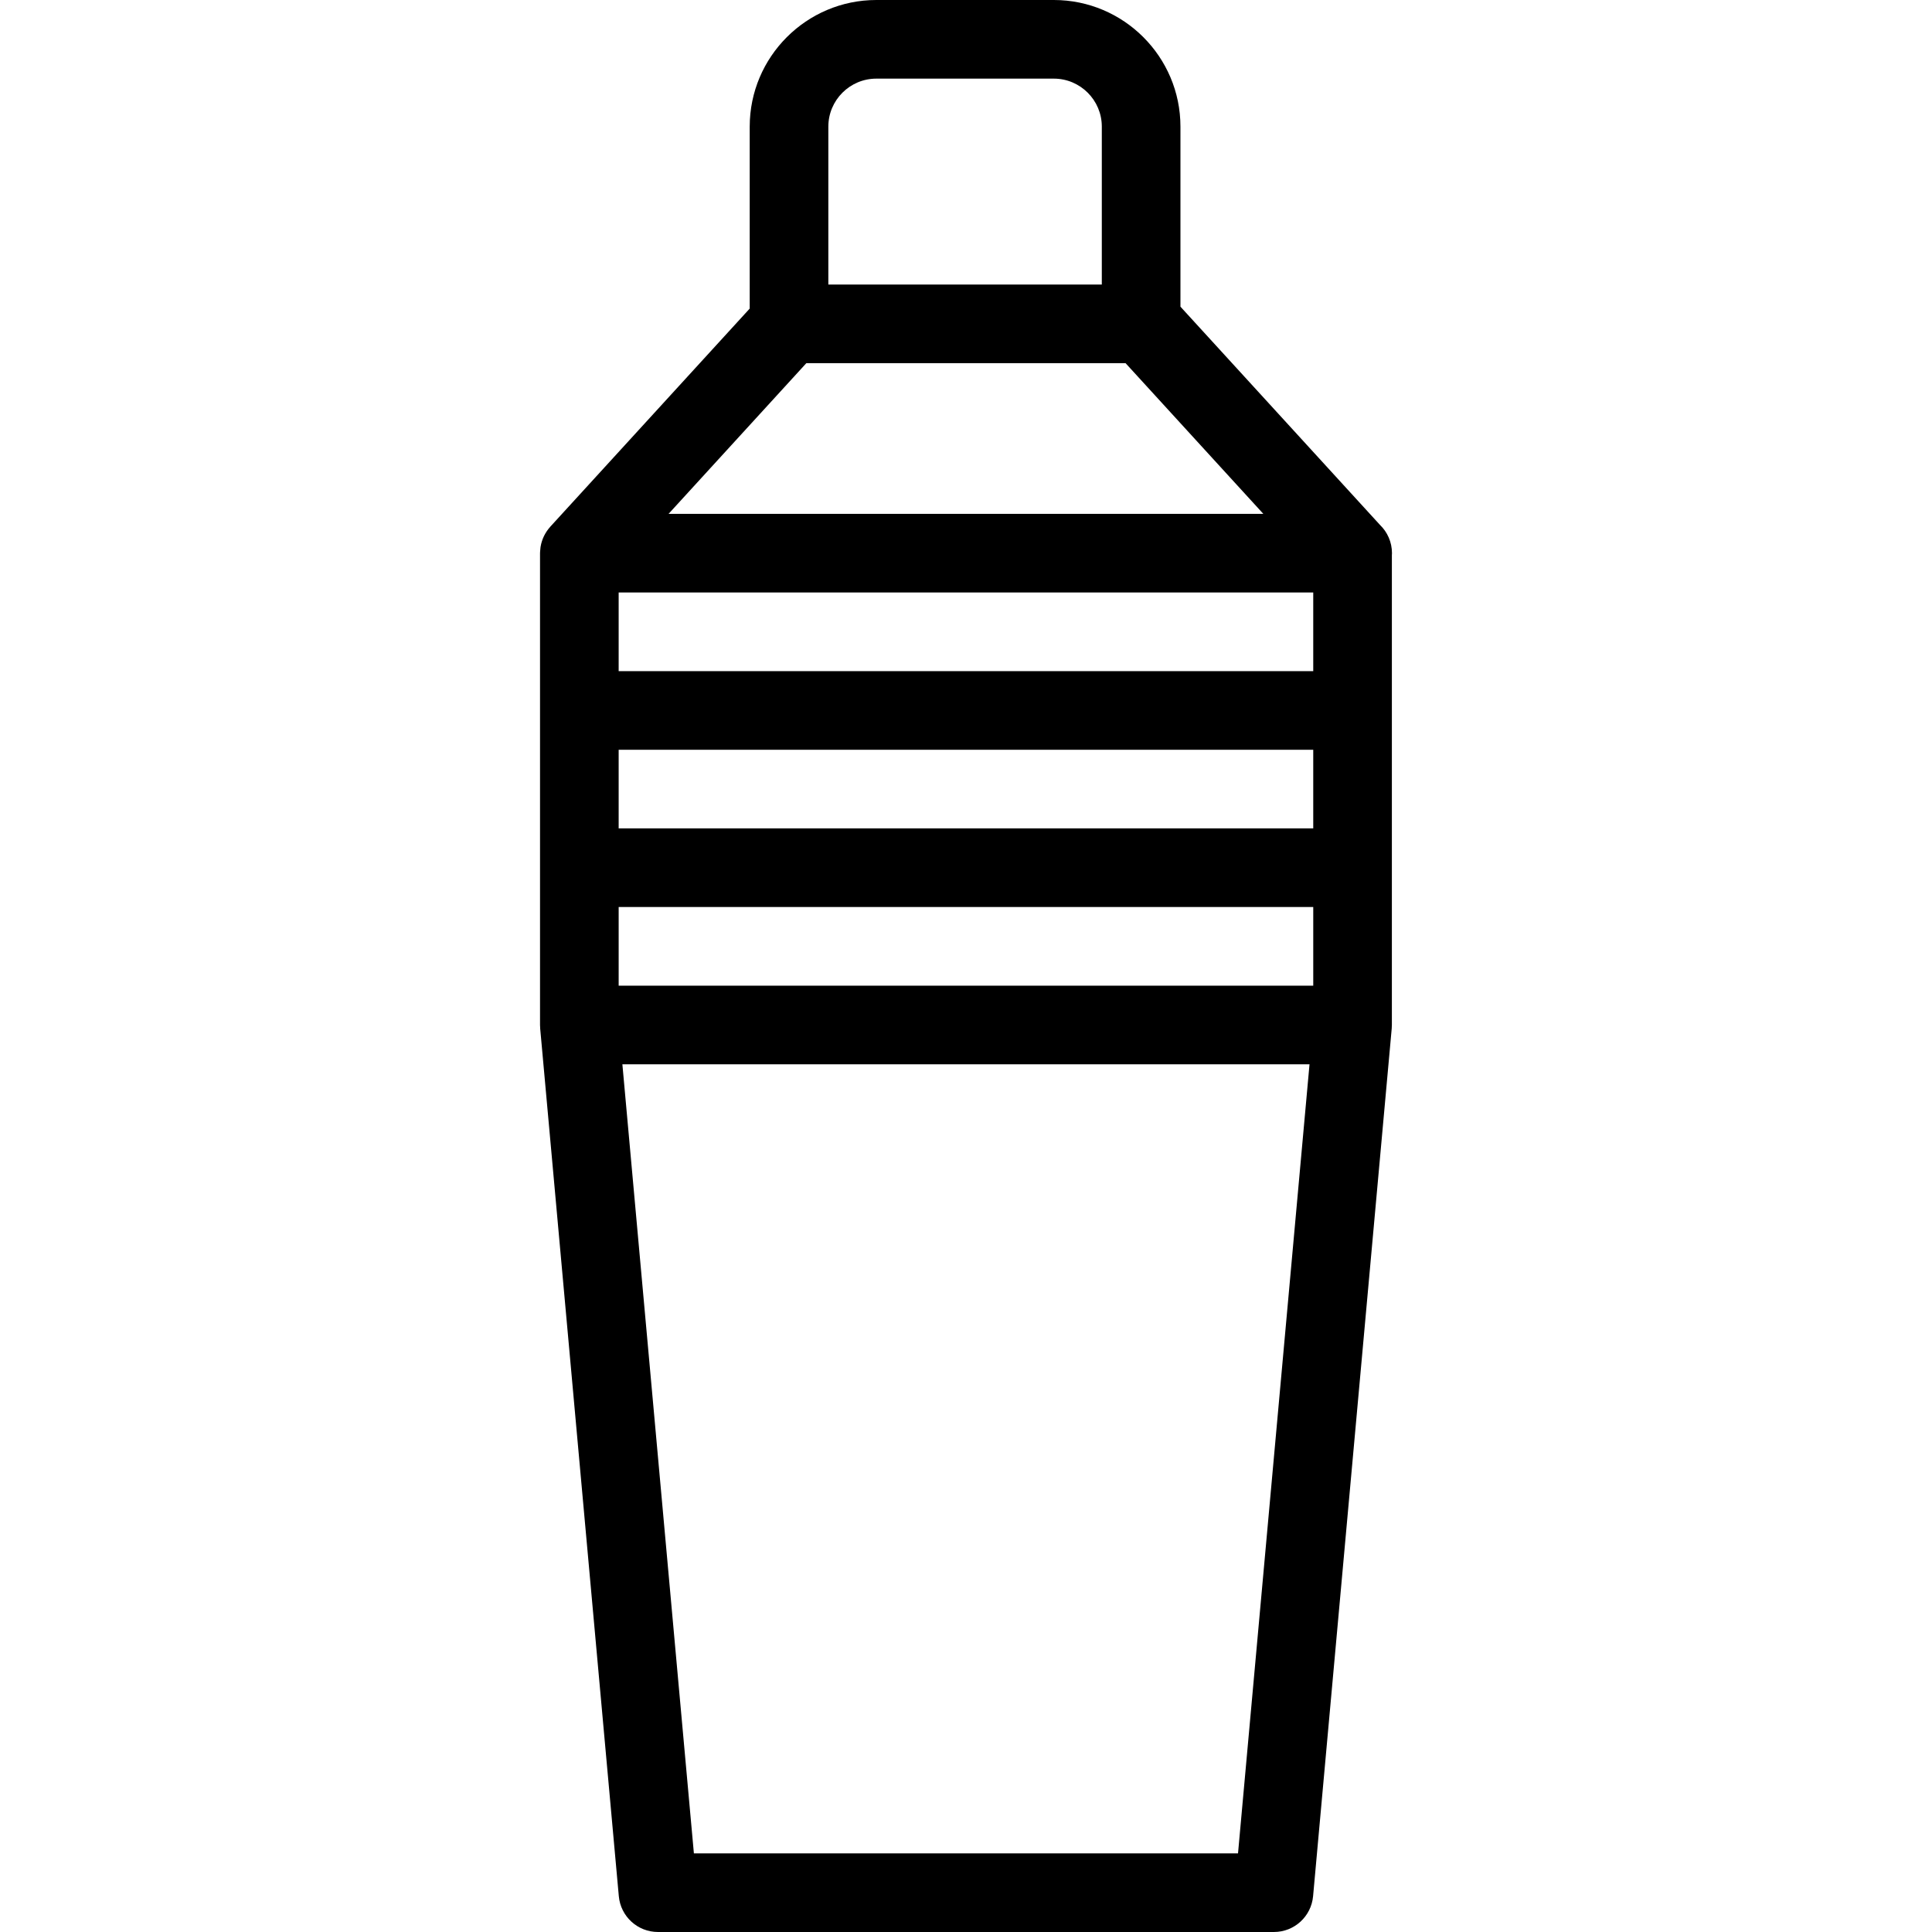
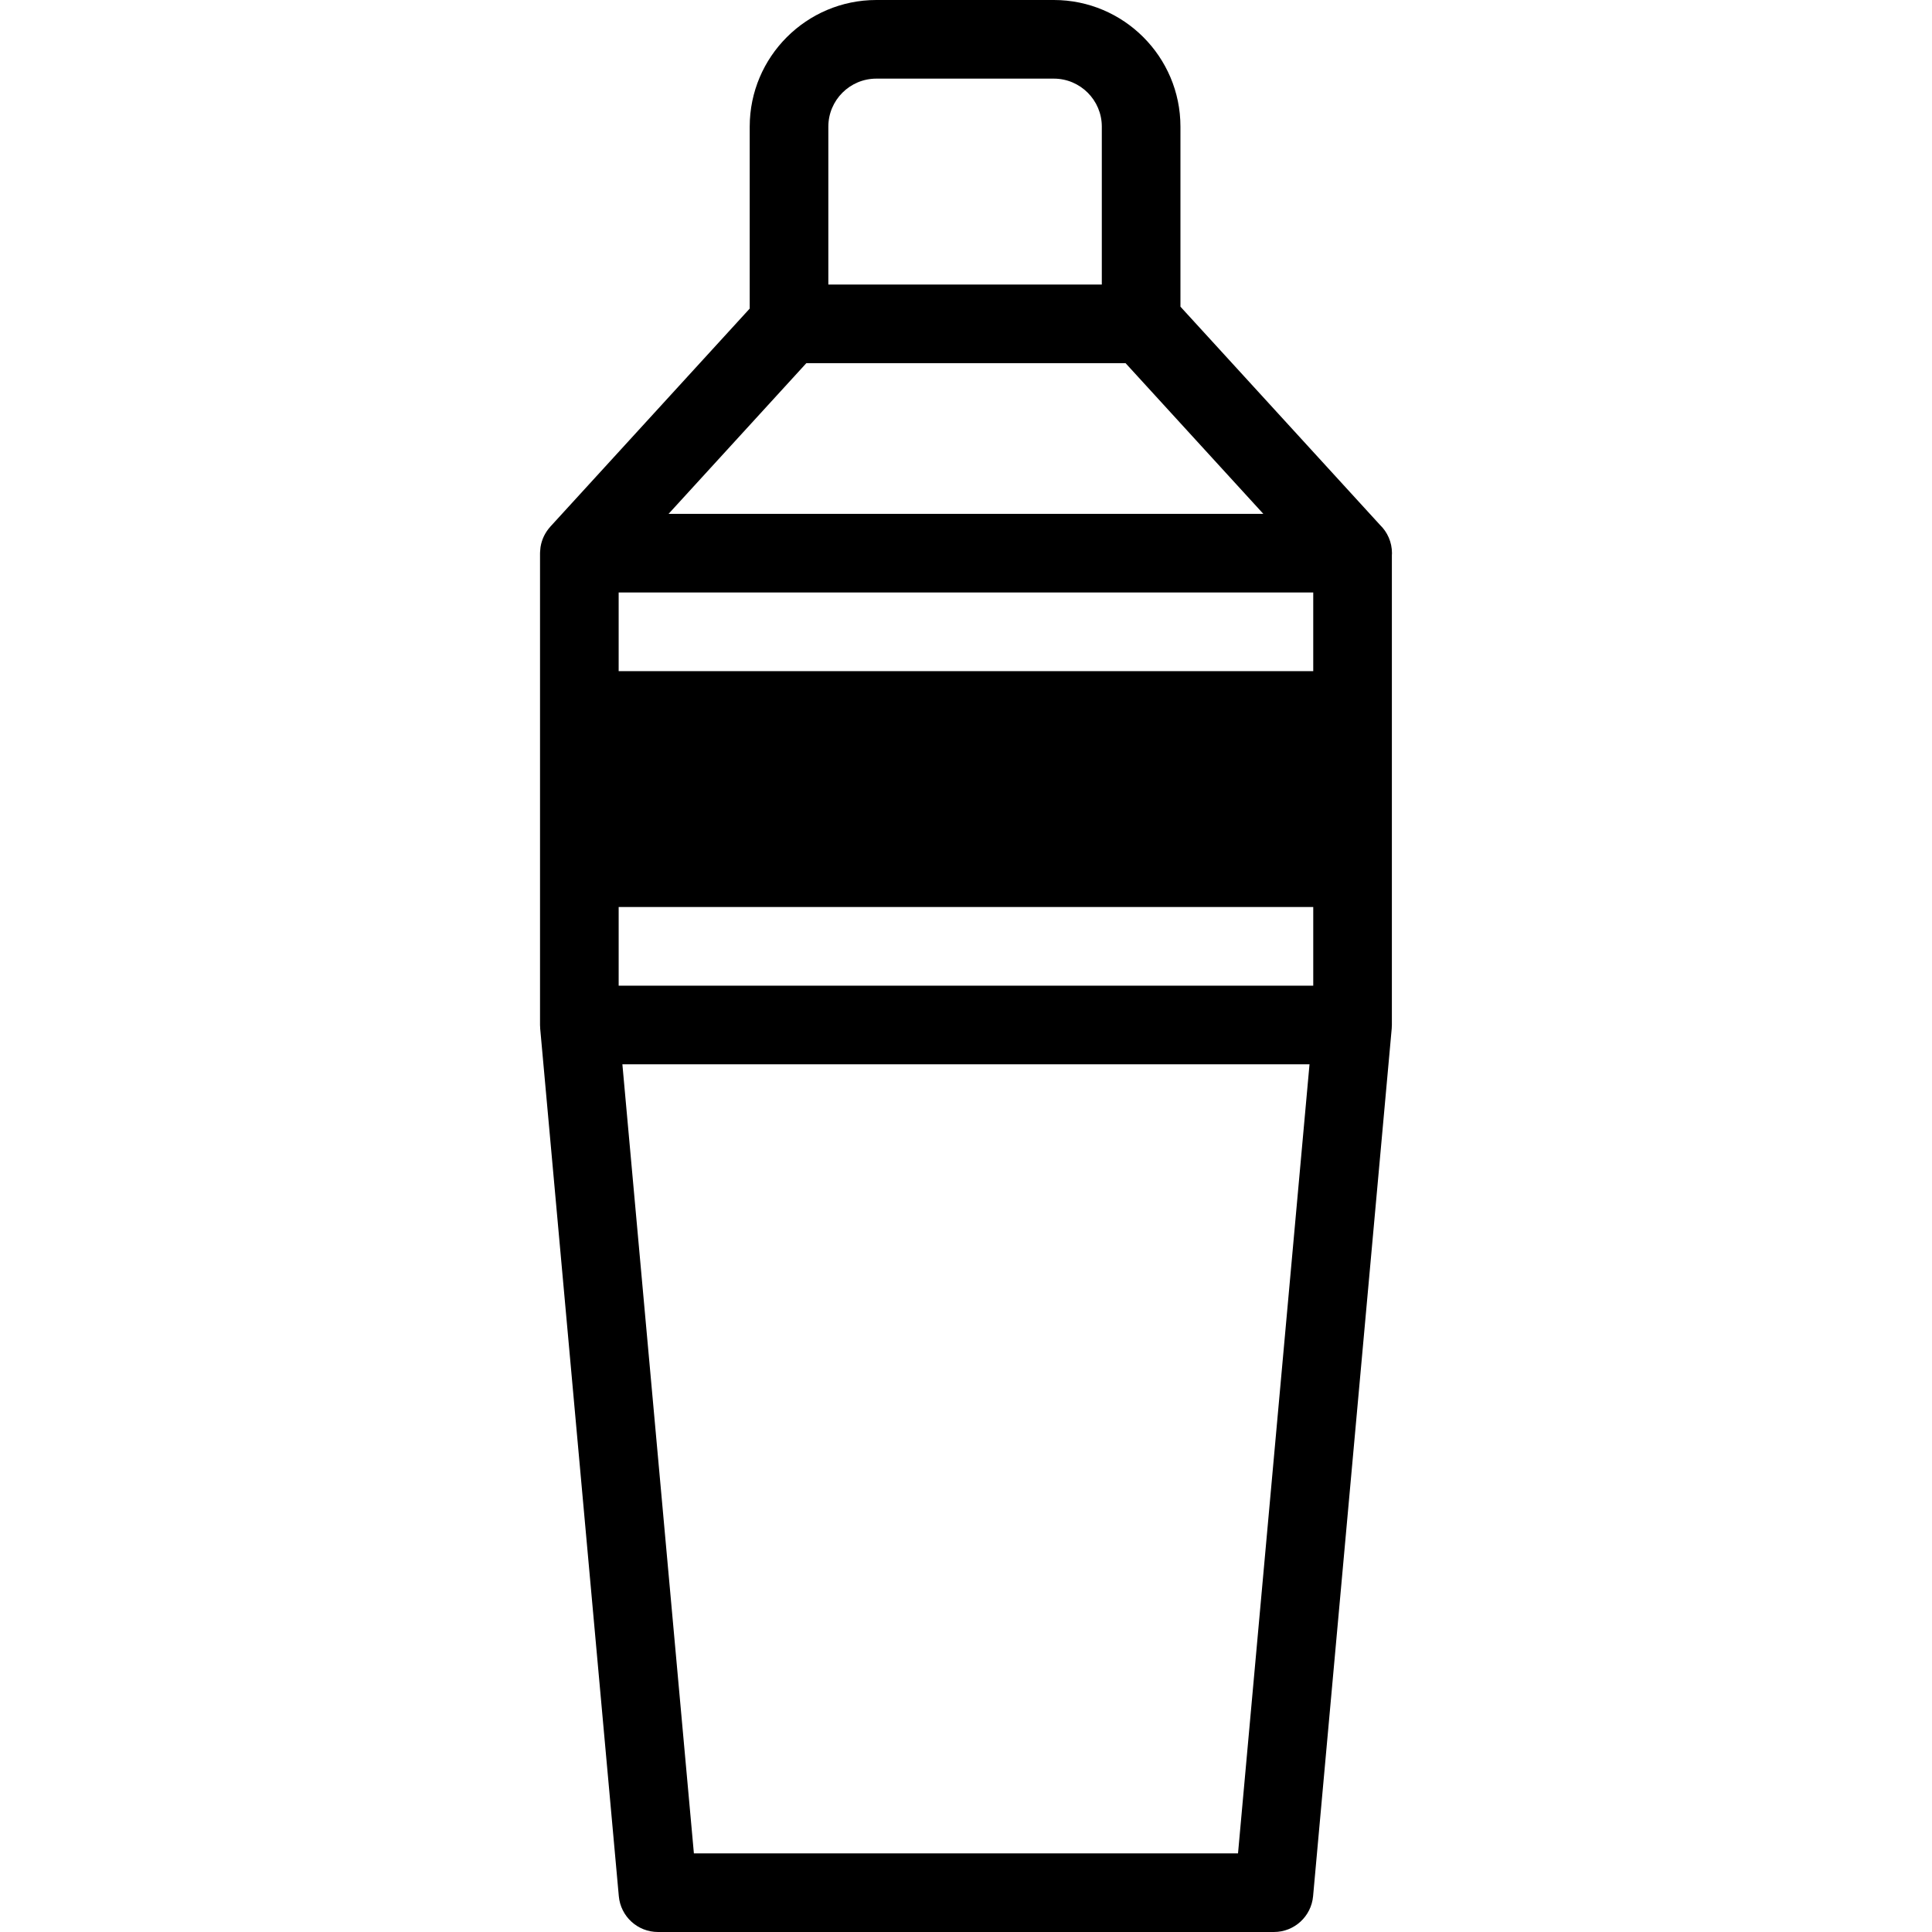
<svg xmlns="http://www.w3.org/2000/svg" version="1.1" viewBox="0 0 368.553 368.553" enable-background="new 0 0 368.553 368.553">
-   <path d="m265.536,105.526c0-2.119-0.879-4.034-2.293-5.398l-38.059-41.626v-34.348c0.001-13.318-10.835-24.154-24.155-24.154h-33.857c-13.319,0-24.155,10.836-24.155,24.154v34.711l-38.035,41.601c-0.026,0.029-0.045,0.061-0.071,0.09-0.435,0.49-0.806,1.037-1.102,1.63-0.03,0.06-0.058,0.119-0.087,0.18-0.271,0.582-0.47,1.202-0.584,1.853-0.013,0.074-0.023,0.148-0.034,0.222-0.037,0.258-0.062,0.521-0.072,0.787-0.003,0.07-0.01,0.139-0.01,0.208 0,0.03-0.005,0.06-0.005,0.09v90c0,0.126 0.013,0.248 0.019,0.373 0.005,0.101 0.002,0.202 0.011,0.304l15,165.526c0.351,3.864 3.59,6.823 7.47,6.823h117.5c3.88,0 7.119-2.959 7.47-6.823l15-165.526c0.009-0.102 0.006-0.203 0.011-0.304 0.006-0.124 0.019-0.247 0.019-0.373v-89.613c0.006-0.129 0.019-0.256 0.019-0.387zm-147.519,7.5h132.5v15h-132.5v-15zm0,30h132.5v15h-132.5v-15zm40-118.872c0-5.048 4.107-9.154 9.155-9.154h33.857c5.048,0 9.155,4.106 9.155,9.154v30.122h-52.168v-30.122zm-4.195,45.122h60.891l26.285,28.75h-113.461l26.285-28.75zm82.345,284.277h-103.799l-13.641-150.526h131.08l-13.64,150.526zm-118.149-165.527v-15h132.5v15h-132.5z" />
+   <path d="m265.536,105.526c0-2.119-0.879-4.034-2.293-5.398l-38.059-41.626v-34.348c0.001-13.318-10.835-24.154-24.155-24.154h-33.857c-13.319,0-24.155,10.836-24.155,24.154v34.711l-38.035,41.601c-0.026,0.029-0.045,0.061-0.071,0.09-0.435,0.49-0.806,1.037-1.102,1.63-0.03,0.06-0.058,0.119-0.087,0.18-0.271,0.582-0.47,1.202-0.584,1.853-0.013,0.074-0.023,0.148-0.034,0.222-0.037,0.258-0.062,0.521-0.072,0.787-0.003,0.07-0.01,0.139-0.01,0.208 0,0.03-0.005,0.06-0.005,0.09v90c0,0.126 0.013,0.248 0.019,0.373 0.005,0.101 0.002,0.202 0.011,0.304l15,165.526c0.351,3.864 3.59,6.823 7.47,6.823h117.5c3.88,0 7.119-2.959 7.47-6.823l15-165.526c0.009-0.102 0.006-0.203 0.011-0.304 0.006-0.124 0.019-0.247 0.019-0.373v-89.613c0.006-0.129 0.019-0.256 0.019-0.387zm-147.519,7.5h132.5v15h-132.5v-15zm0,30h132.5v15v-15zm40-118.872c0-5.048 4.107-9.154 9.155-9.154h33.857c5.048,0 9.155,4.106 9.155,9.154v30.122h-52.168v-30.122zm-4.195,45.122h60.891l26.285,28.75h-113.461l26.285-28.75zm82.345,284.277h-103.799l-13.641-150.526h131.08l-13.64,150.526zm-118.149-165.527v-15h132.5v15h-132.5z" />
</svg>